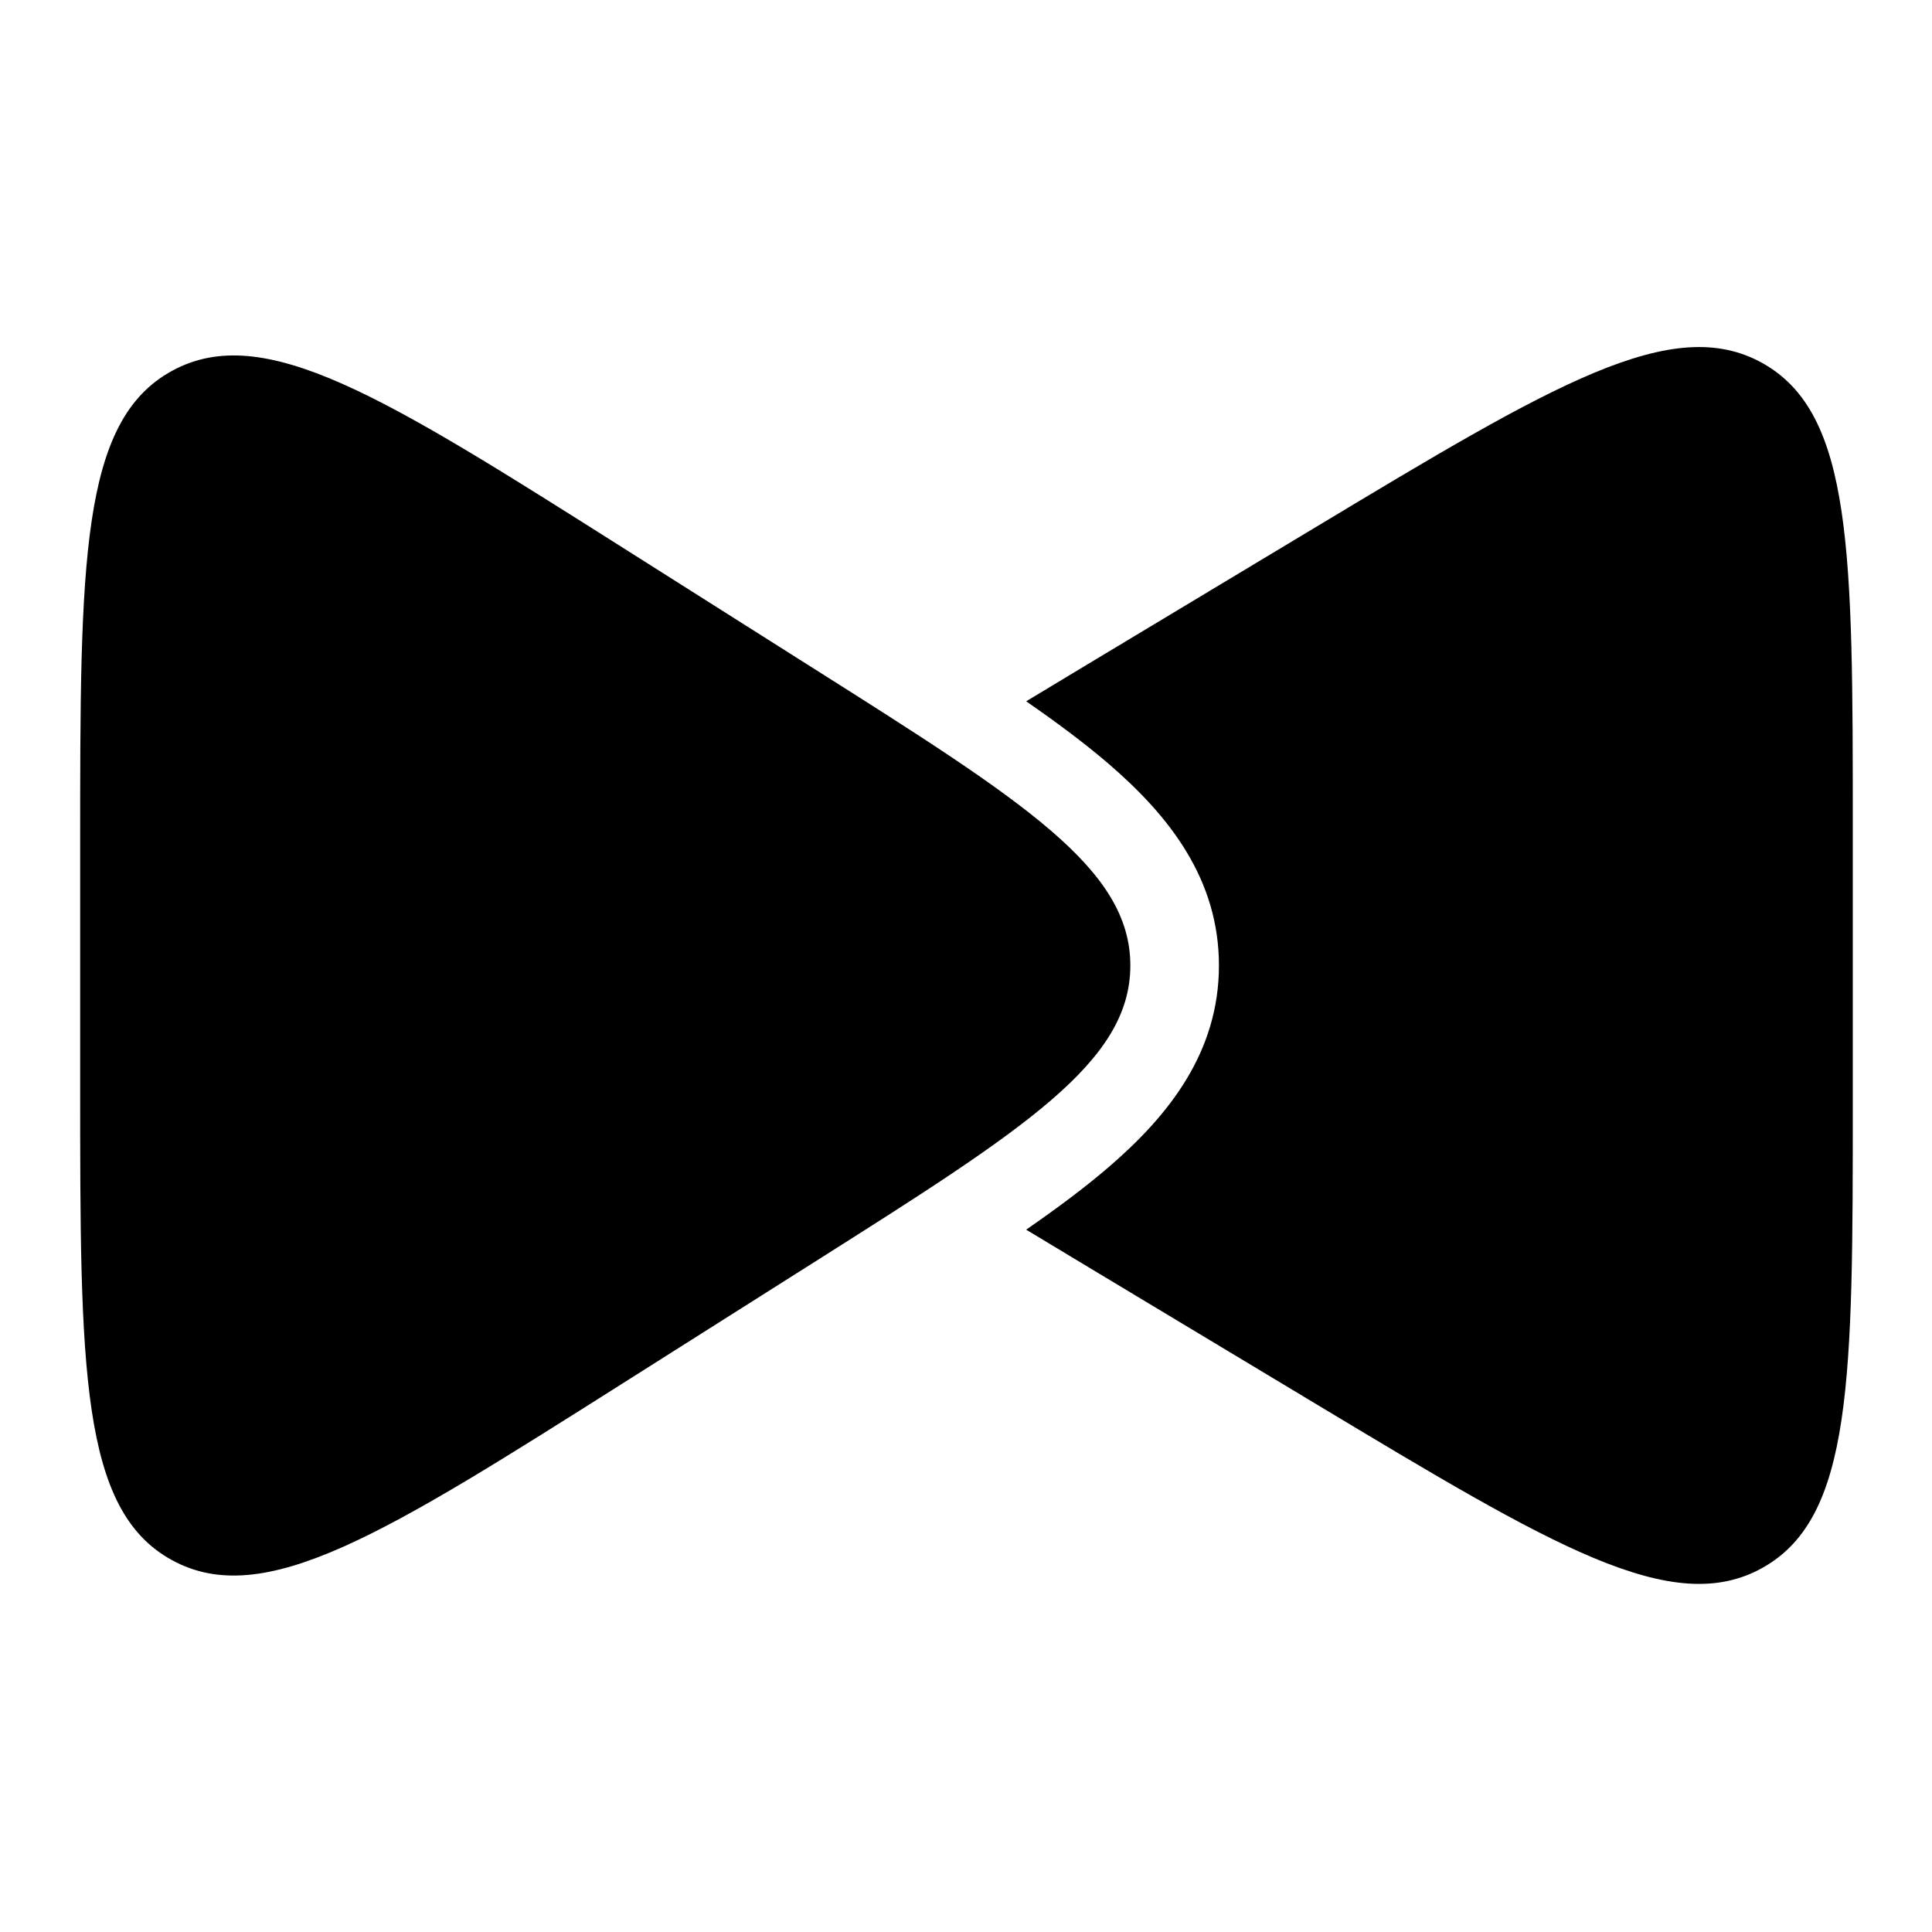
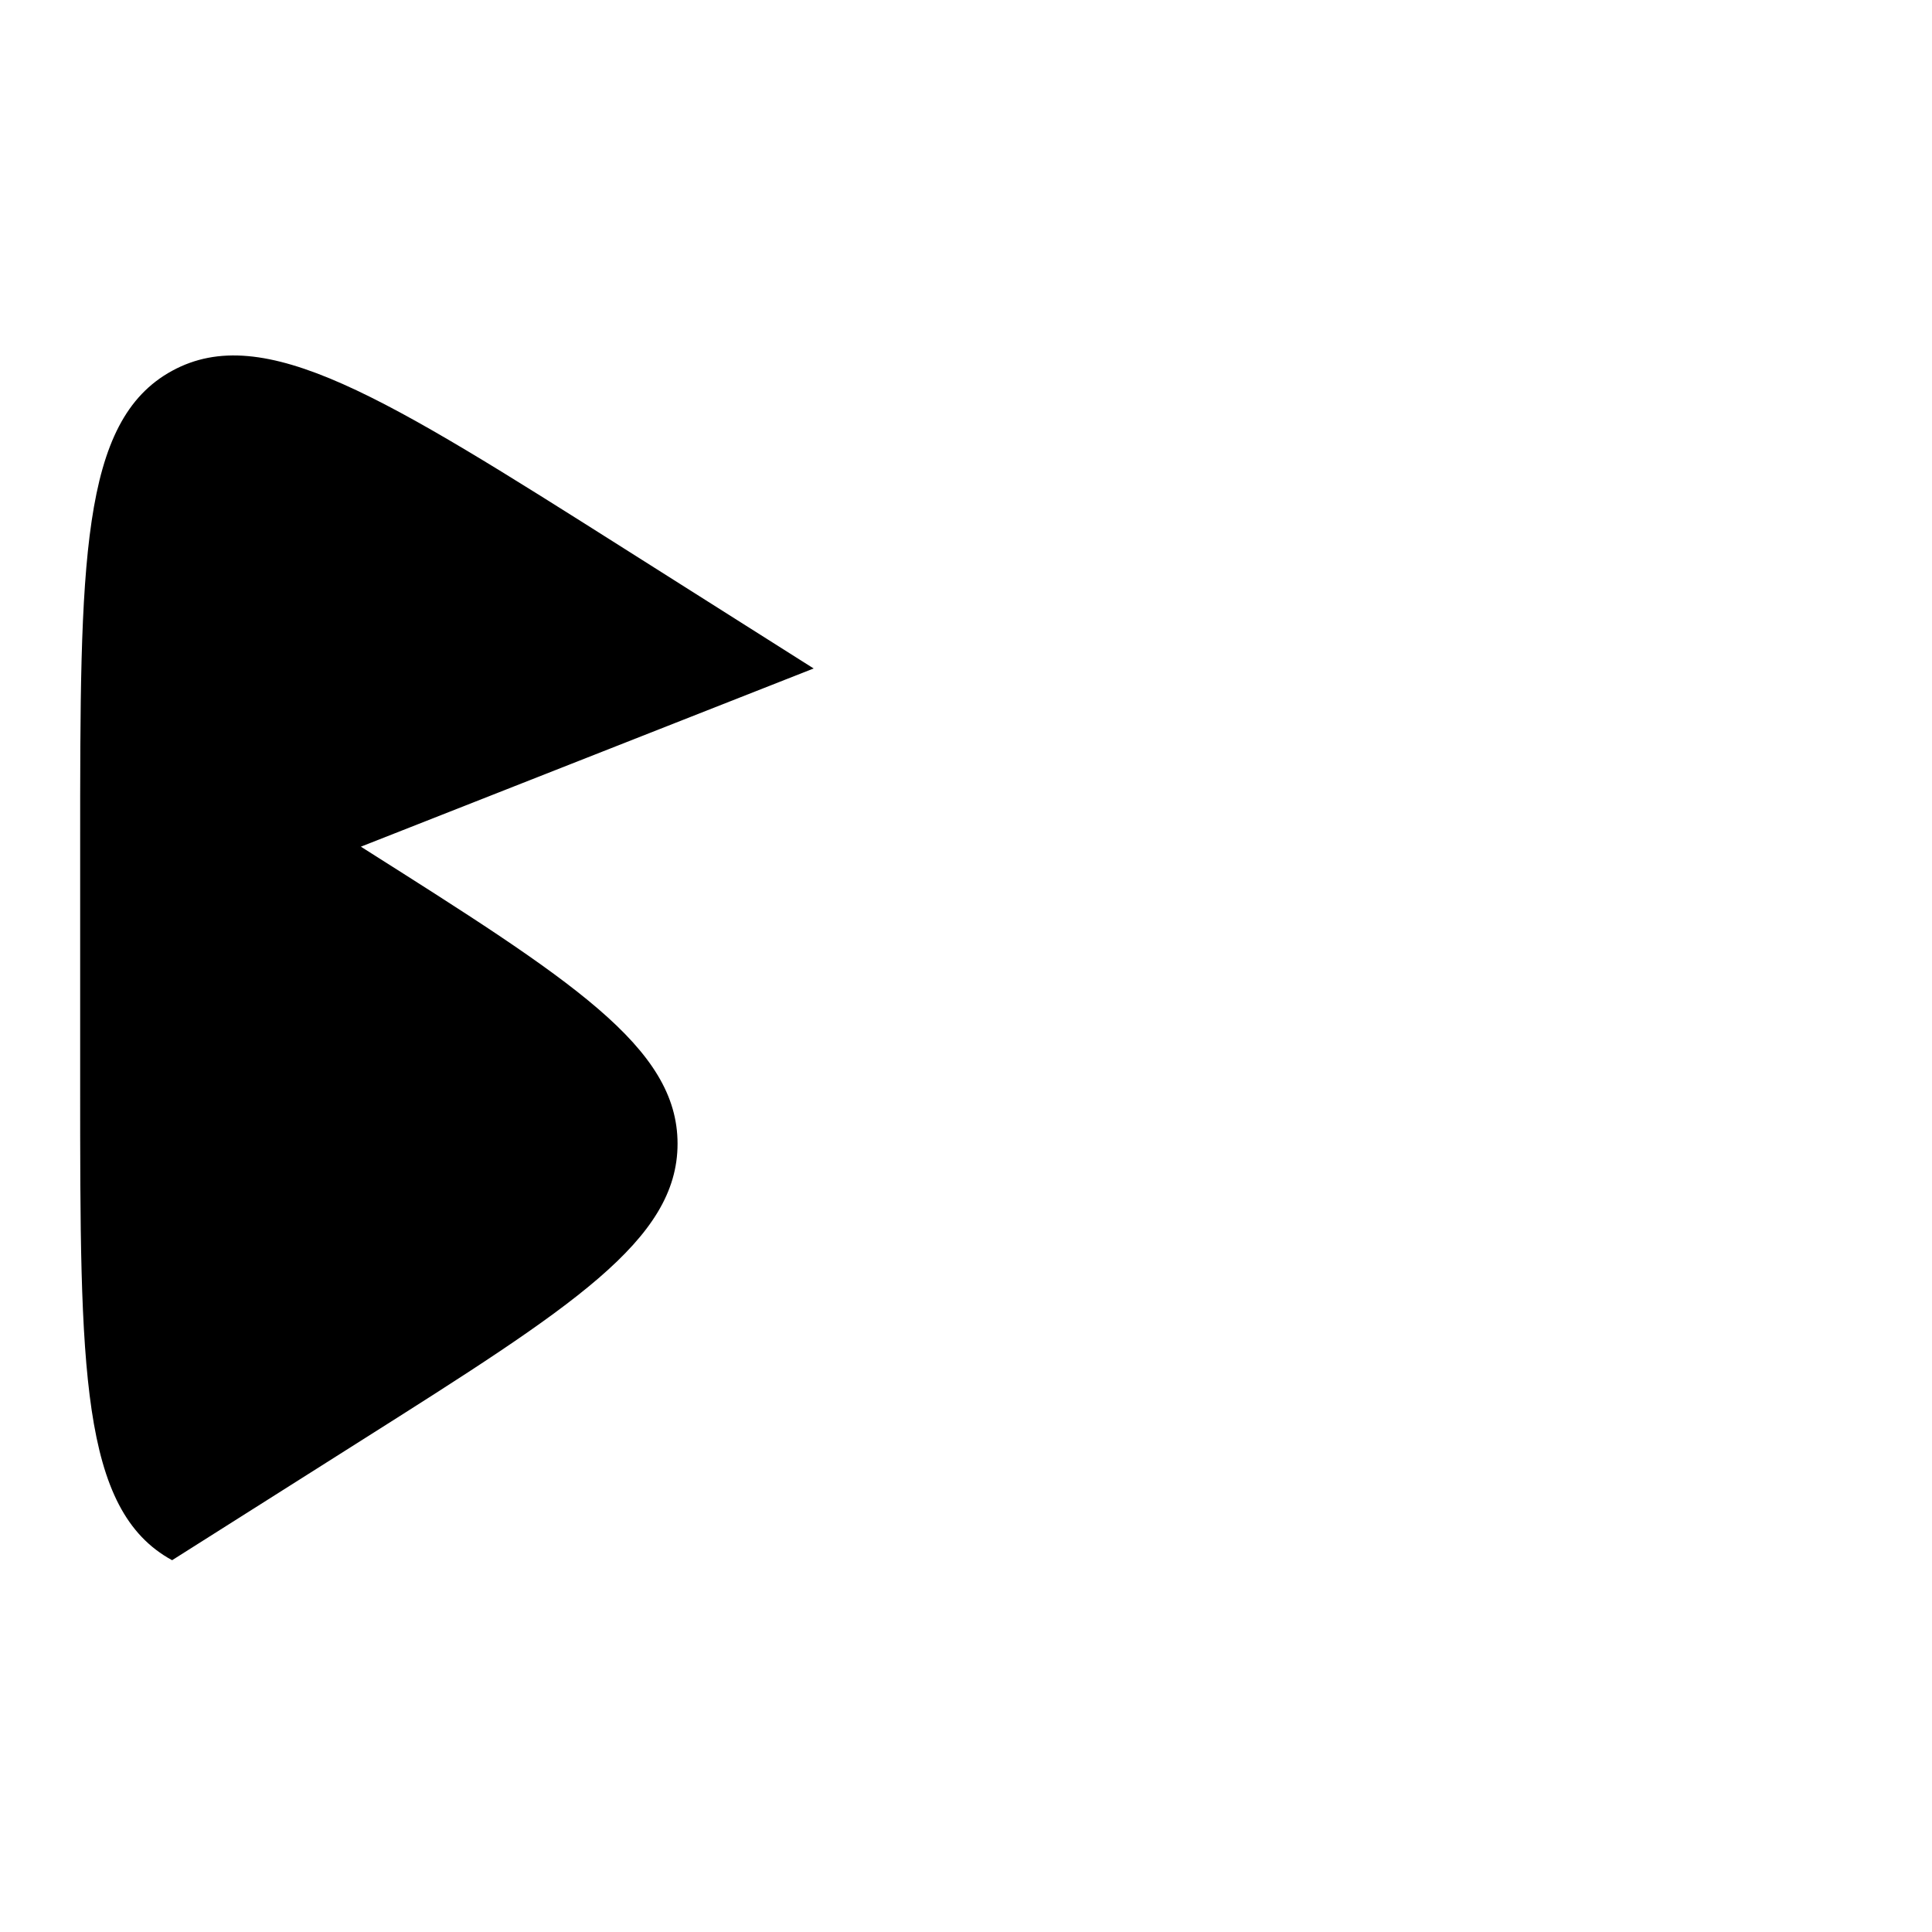
<svg xmlns="http://www.w3.org/2000/svg" data-name="Layer 1" viewBox="0 0 1000 1000">
-   <path d="m421.14 346-97.7-61.83c-124.51-78.8-186.77-118.2-234.36-92.24-47.59 25.95-47.59 99.3-47.59 245.99v123.65c0 146.69 0 220.04 47.59 245.99s109.85-13.45 234.36-92.25l97.7-61.83c109.28-69.16 163.92-103.74 163.92-153.75s-54.64-84.59-163.92-153.74Z" />
-   <path d="M531.15 636.48c10.09 6.11 20.72 12.5 31.89 19.21l117.58 70.69c123.35 74.16 185.03 111.24 231.71 85.09C959 785.33 959 713.69 959 570.43V429.04c0-143.27 0-214.9-46.67-241.05-46.68-26.15-108.36 10.93-231.71 85.09l-117.58 70.69c-11.17 6.71-21.8 13.1-31.89 19.22 16.35 11.32 30.78 22.11 42.97 32.62 31.09 26.79 56.8 59.43 56.8 104.12s-25.71 77.34-56.8 104.12c-12.19 10.51-26.63 21.3-42.97 32.62Z" />
+   <path d="m421.14 346-97.7-61.83c-124.51-78.8-186.77-118.2-234.36-92.24-47.59 25.95-47.59 99.3-47.59 245.99v123.65c0 146.69 0 220.04 47.59 245.99l97.7-61.83c109.28-69.16 163.92-103.74 163.92-153.75s-54.64-84.59-163.92-153.74Z" />
</svg>